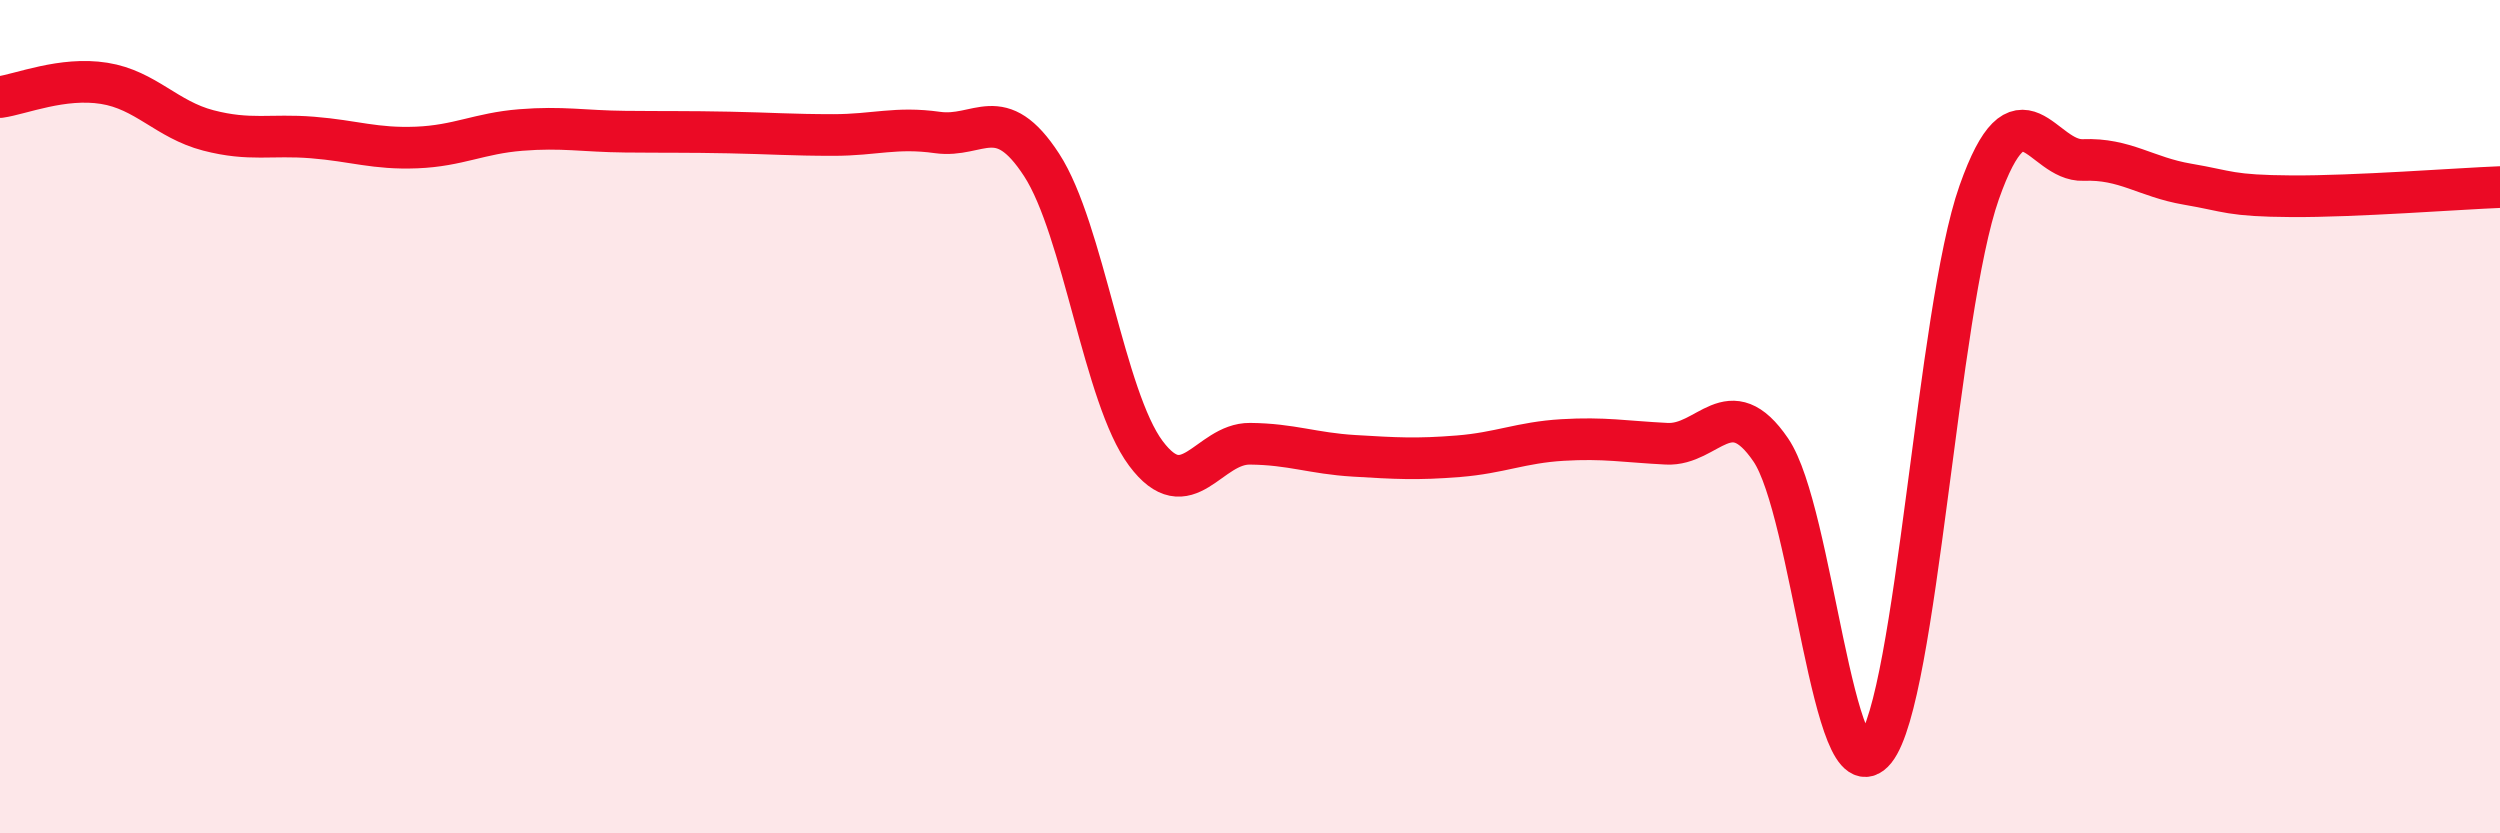
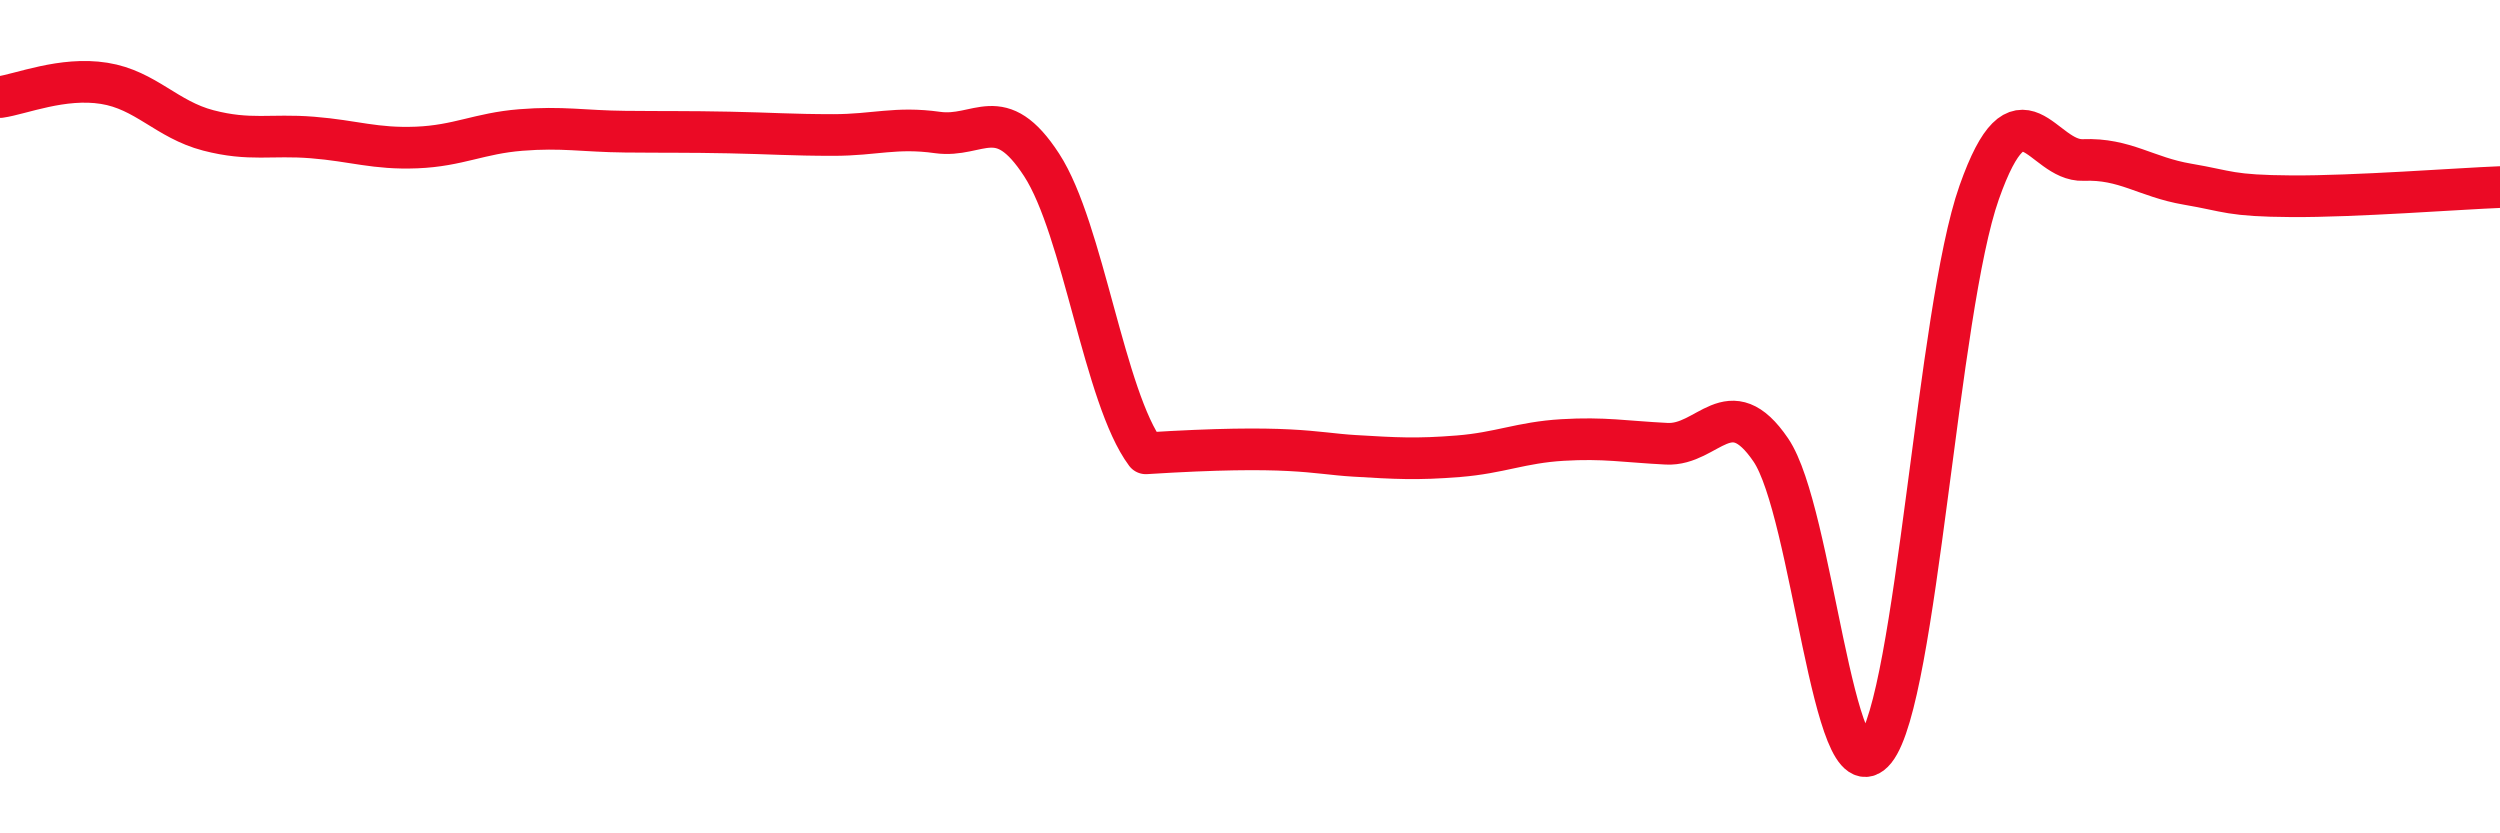
<svg xmlns="http://www.w3.org/2000/svg" width="60" height="20" viewBox="0 0 60 20">
-   <path d="M 0,2.33 C 0.5,2.26 1.5,1.84 2.5,2 C 3.5,2.16 4,2.87 5,3.13 C 6,3.39 6.5,3.22 7.5,3.3 C 8.5,3.38 9,3.58 10,3.54 C 11,3.5 11.5,3.2 12.5,3.12 C 13.5,3.04 14,3.15 15,3.16 C 16,3.17 16.5,3.16 17.5,3.18 C 18.5,3.2 19,3.24 20,3.24 C 21,3.24 21.5,3.04 22.5,3.18 C 23.5,3.32 24,2.42 25,3.96 C 26,5.5 26.5,9.54 27.5,10.88 C 28.5,12.22 29,10.64 30,10.65 C 31,10.66 31.5,10.88 32.5,10.94 C 33.5,11 34,11.03 35,10.95 C 36,10.87 36.5,10.62 37.5,10.56 C 38.5,10.5 39,10.6 40,10.65 C 41,10.7 41.5,9.33 42.5,10.8 C 43.5,12.27 44,19.24 45,18 C 46,16.76 46.5,7.45 47.5,4.62 C 48.5,1.79 49,3.88 50,3.84 C 51,3.8 51.5,4.25 52.5,4.42 C 53.5,4.59 53.5,4.7 55,4.71 C 56.5,4.72 59,4.53 60,4.49L60 20L0 20Z" fill="#EB0A25" opacity="0.1" stroke-linecap="round" stroke-linejoin="round" />
-   <path d="M 0,2.33 C 0.5,2.26 1.5,1.84 2.5,2 C 3.5,2.16 4,2.87 5,3.13 C 6,3.39 6.5,3.22 7.5,3.3 C 8.5,3.38 9,3.58 10,3.54 C 11,3.5 11.5,3.2 12.5,3.12 C 13.5,3.04 14,3.15 15,3.16 C 16,3.17 16.5,3.16 17.5,3.18 C 18.5,3.2 19,3.24 20,3.24 C 21,3.24 21.5,3.04 22.5,3.18 C 23.5,3.32 24,2.42 25,3.96 C 26,5.5 26.5,9.54 27.5,10.88 C 28.5,12.22 29,10.64 30,10.65 C 31,10.66 31.5,10.88 32.5,10.94 C 33.5,11 34,11.03 35,10.95 C 36,10.87 36.5,10.62 37.5,10.56 C 38.5,10.5 39,10.6 40,10.65 C 41,10.7 41.5,9.33 42.5,10.8 C 43.5,12.27 44,19.24 45,18 C 46,16.76 46.5,7.45 47.5,4.62 C 48.5,1.79 49,3.88 50,3.84 C 51,3.8 51.5,4.25 52.5,4.42 C 53.5,4.59 53.5,4.7 55,4.71 C 56.5,4.72 59,4.53 60,4.49" stroke="#EB0A25" stroke-width="1" fill="none" stroke-linecap="round" stroke-linejoin="round" />
+   <path d="M 0,2.33 C 0.5,2.26 1.5,1.84 2.5,2 C 3.5,2.16 4,2.87 5,3.13 C 6,3.39 6.5,3.22 7.5,3.3 C 8.5,3.38 9,3.58 10,3.54 C 11,3.5 11.5,3.2 12.5,3.12 C 13.5,3.04 14,3.15 15,3.16 C 16,3.17 16.5,3.16 17.5,3.18 C 18.5,3.2 19,3.24 20,3.24 C 21,3.24 21.5,3.04 22.5,3.18 C 23.5,3.32 24,2.42 25,3.96 C 26,5.5 26.5,9.54 27.5,10.88 C 31,10.66 31.5,10.88 32.5,10.94 C 33.5,11 34,11.03 35,10.95 C 36,10.87 36.5,10.62 37.5,10.56 C 38.5,10.5 39,10.6 40,10.65 C 41,10.7 41.5,9.33 42.5,10.8 C 43.5,12.27 44,19.24 45,18 C 46,16.76 46.5,7.45 47.5,4.62 C 48.5,1.79 49,3.88 50,3.84 C 51,3.8 51.5,4.25 52.5,4.42 C 53.5,4.59 53.5,4.7 55,4.71 C 56.5,4.72 59,4.53 60,4.49" stroke="#EB0A25" stroke-width="1" fill="none" stroke-linecap="round" stroke-linejoin="round" />
</svg>